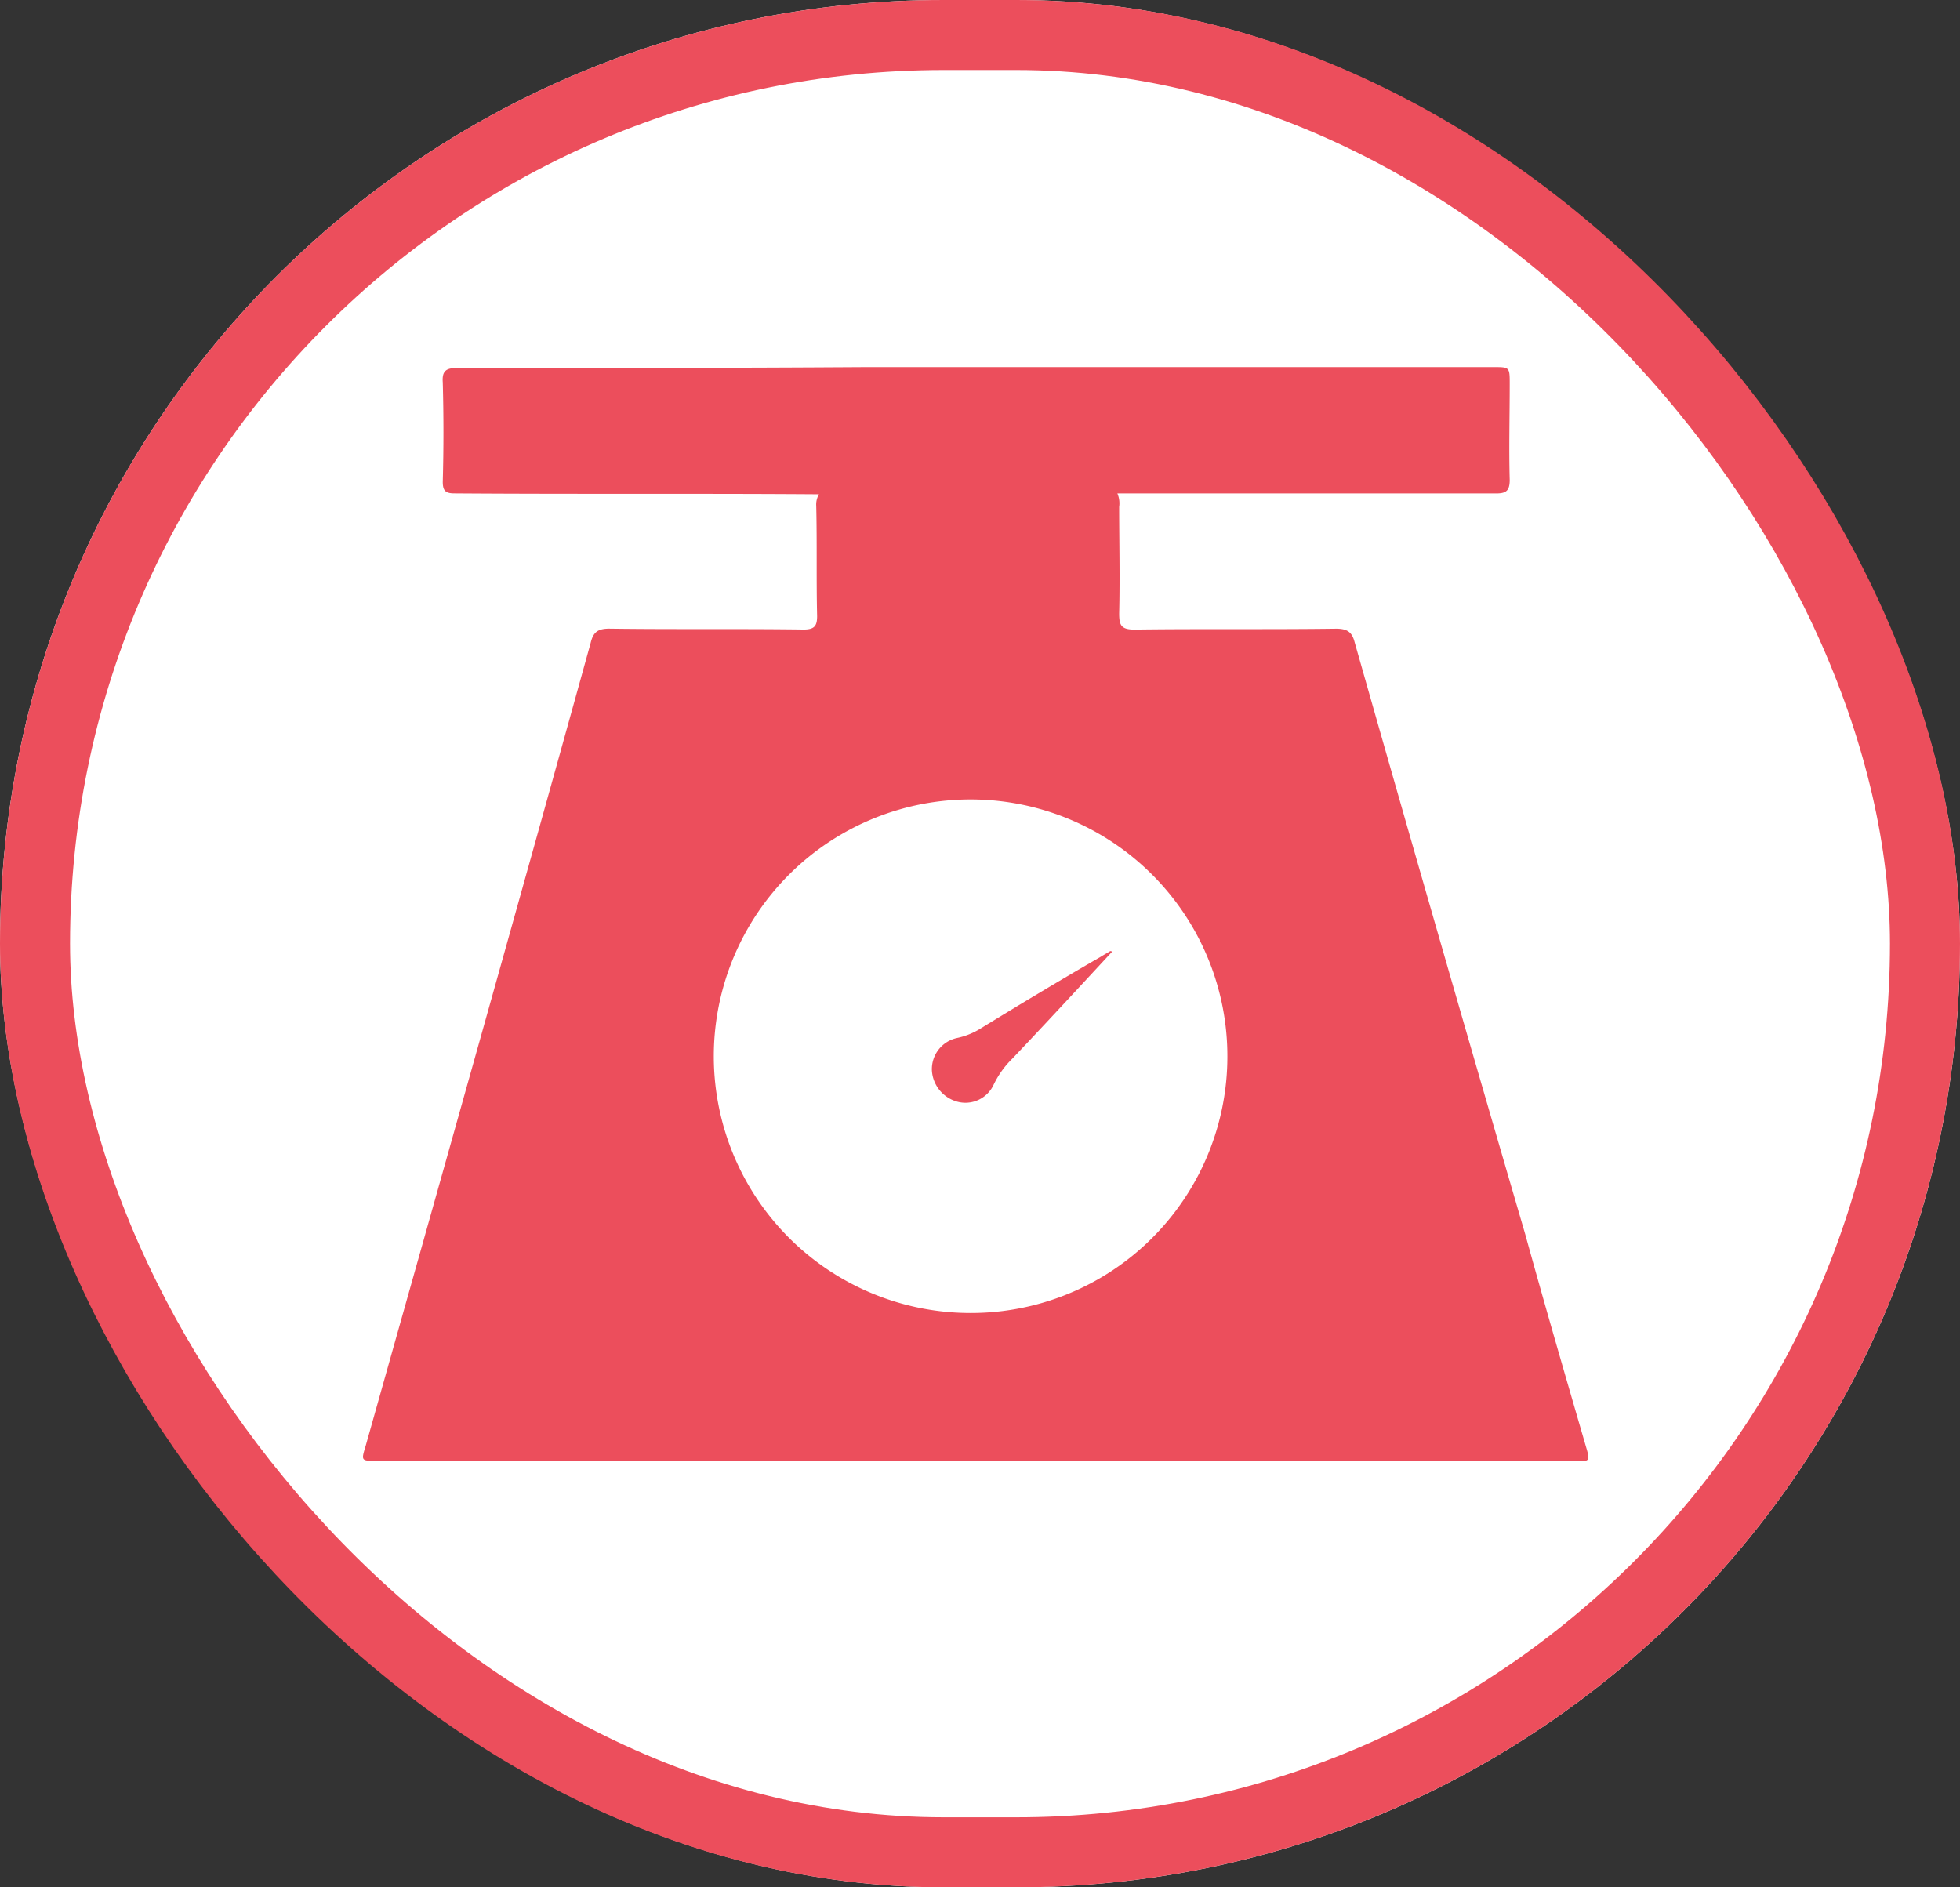
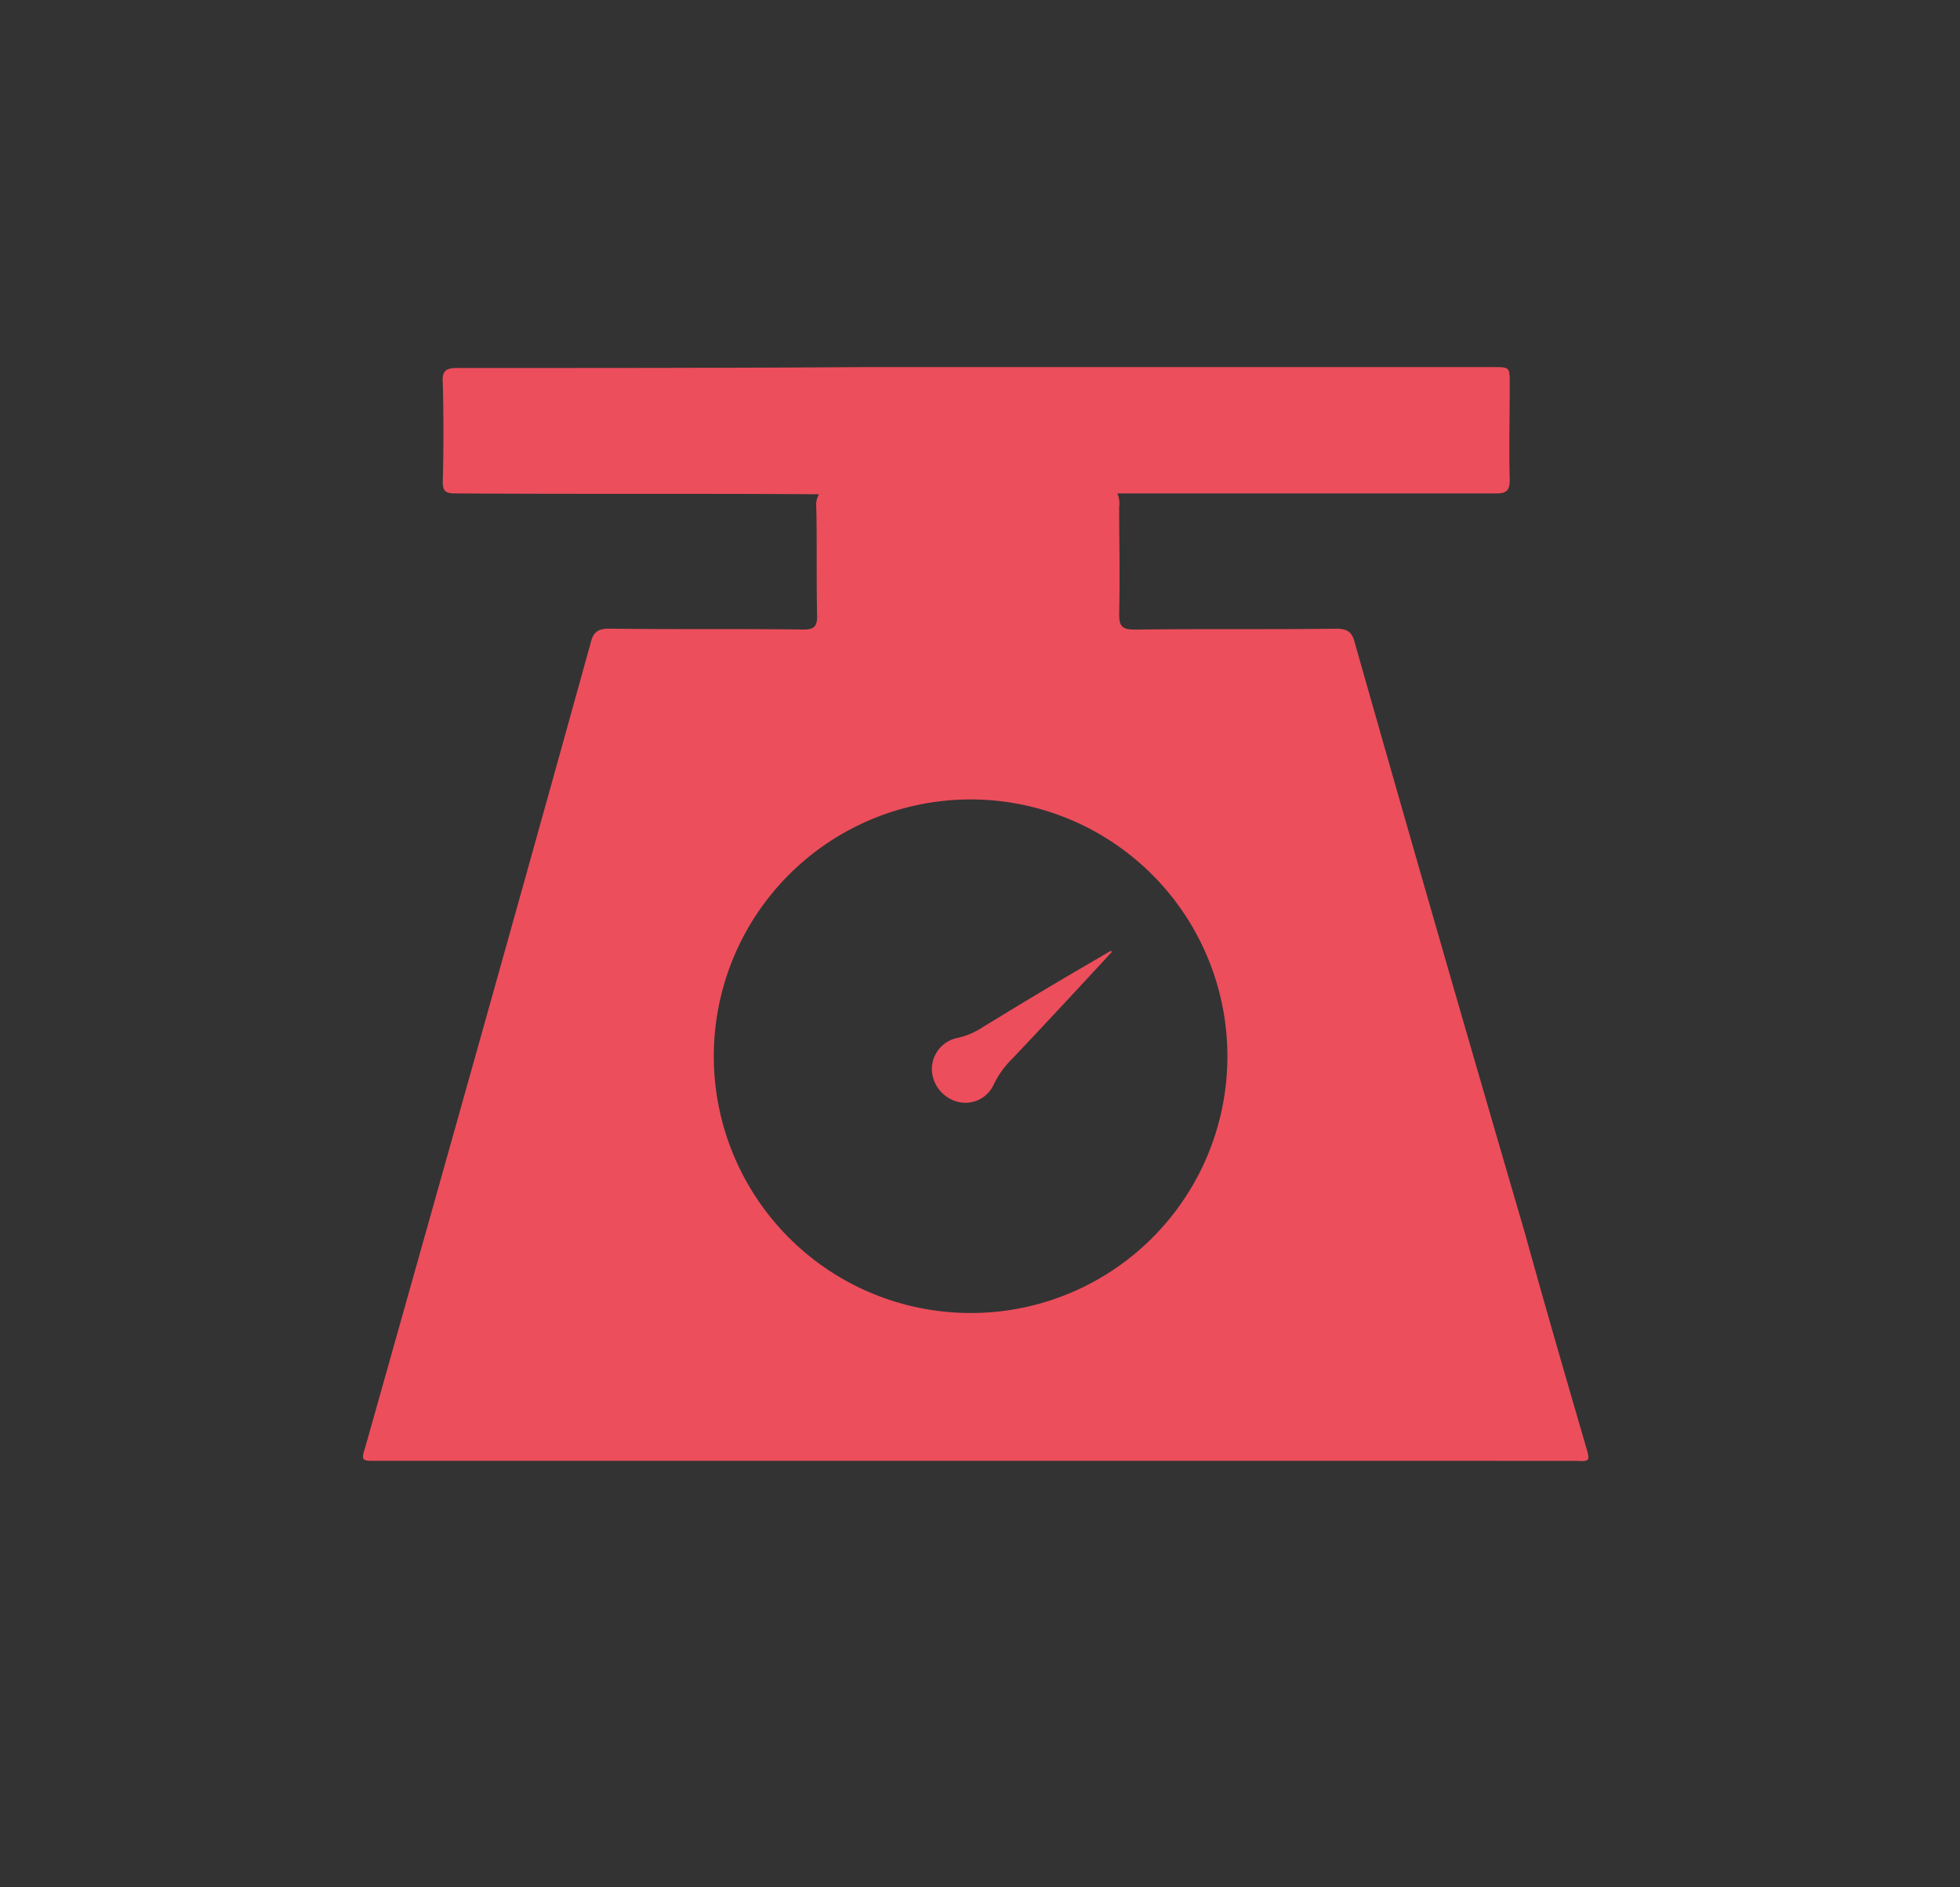
<svg xmlns="http://www.w3.org/2000/svg" viewBox="0 0 41.979 40.424">
  <rect x="0" y="0" width="41.979" height="40.424" fill="#333333" stroke="none" />
  <defs>
    <style>
      .cls-1 {
        fill: #fff;
        stroke: #ec4e5c;
        stroke-width: 1.5px;
      }

      .cls-2 {
        fill: #ec4e5c;
      }

      .cls-3 {
        stroke: none;
      }

      .cls-4 {
        fill: none;
      }
    </style>
  </defs>
  <g id="Group_213" data-name="Group 213" transform="translate(-966 -5424)">
    <g id="Rectangle_80" data-name="Rectangle 80" class="cls-1" transform="translate(966 5424)">
-       <rect class="cls-3" width="41.979" height="40.424" rx="20.212" />
-       <rect class="cls-4" x="0.75" y="0.75" width="40.479" height="38.924" rx="19.462" />
-     </g>
+       </g>
    <g id="Group_70" data-name="Group 70" transform="translate(973.777 5431.864)">
      <path id="Path_22" data-name="Path 22" class="cls-2" d="M26.2,23.018c-.441-1.516-.882-3.031-1.3-4.547Q23.049,12.14,21.246,5.79c-.058-.23-.173-.288-.4-.288-1.439.019-2.878,0-4.317.019-.288,0-.326-.1-.326-.345.019-.767,0-1.535,0-2.283a.535.535,0,0,0-.038-.288h8.115c.211,0,.288-.058.288-.288-.019-.691,0-1.362,0-2.053,0-.365,0-.365-.345-.365H10.752c-2.916.019-5.832.019-8.729.019-.23,0-.326.058-.307.307q.029,1.065,0,2.13c0,.192.058.249.249.249,2.609.019,5.2,0,7.808.019a.435.435,0,0,0-.058.249c.019.787,0,1.573.019,2.36,0,.211-.058.288-.288.288-1.381-.019-2.763,0-4.163-.019-.249,0-.345.077-.4.307C3.289,11.564,1.677,17.281.066,23c-.1.326-.1.326.23.326H25.984C26.291,23.344,26.291,23.325,26.2,23.018ZM12.977,20.159a5.5,5.5,0,1,1,5.544-5.487A5.494,5.494,0,0,1,12.977,20.159Z" transform="translate(-0.01 0.1)" />
    </g>
    <path id="Path_23" data-name="Path 23" class="cls-2" d="M67.356,65.119c-.71.767-1.42,1.535-2.13,2.283a1.971,1.971,0,0,0-.4.556.665.665,0,0,1-.787.365.738.738,0,0,1-.537-.671.683.683,0,0,1,.537-.691,1.551,1.551,0,0,0,.518-.211c.844-.518,1.707-1.036,2.571-1.535.058-.038.134-.077.192-.115C67.337,65.1,67.356,65.1,67.356,65.119Z" transform="translate(922.457 5379.272)" />
  </g>
</svg>